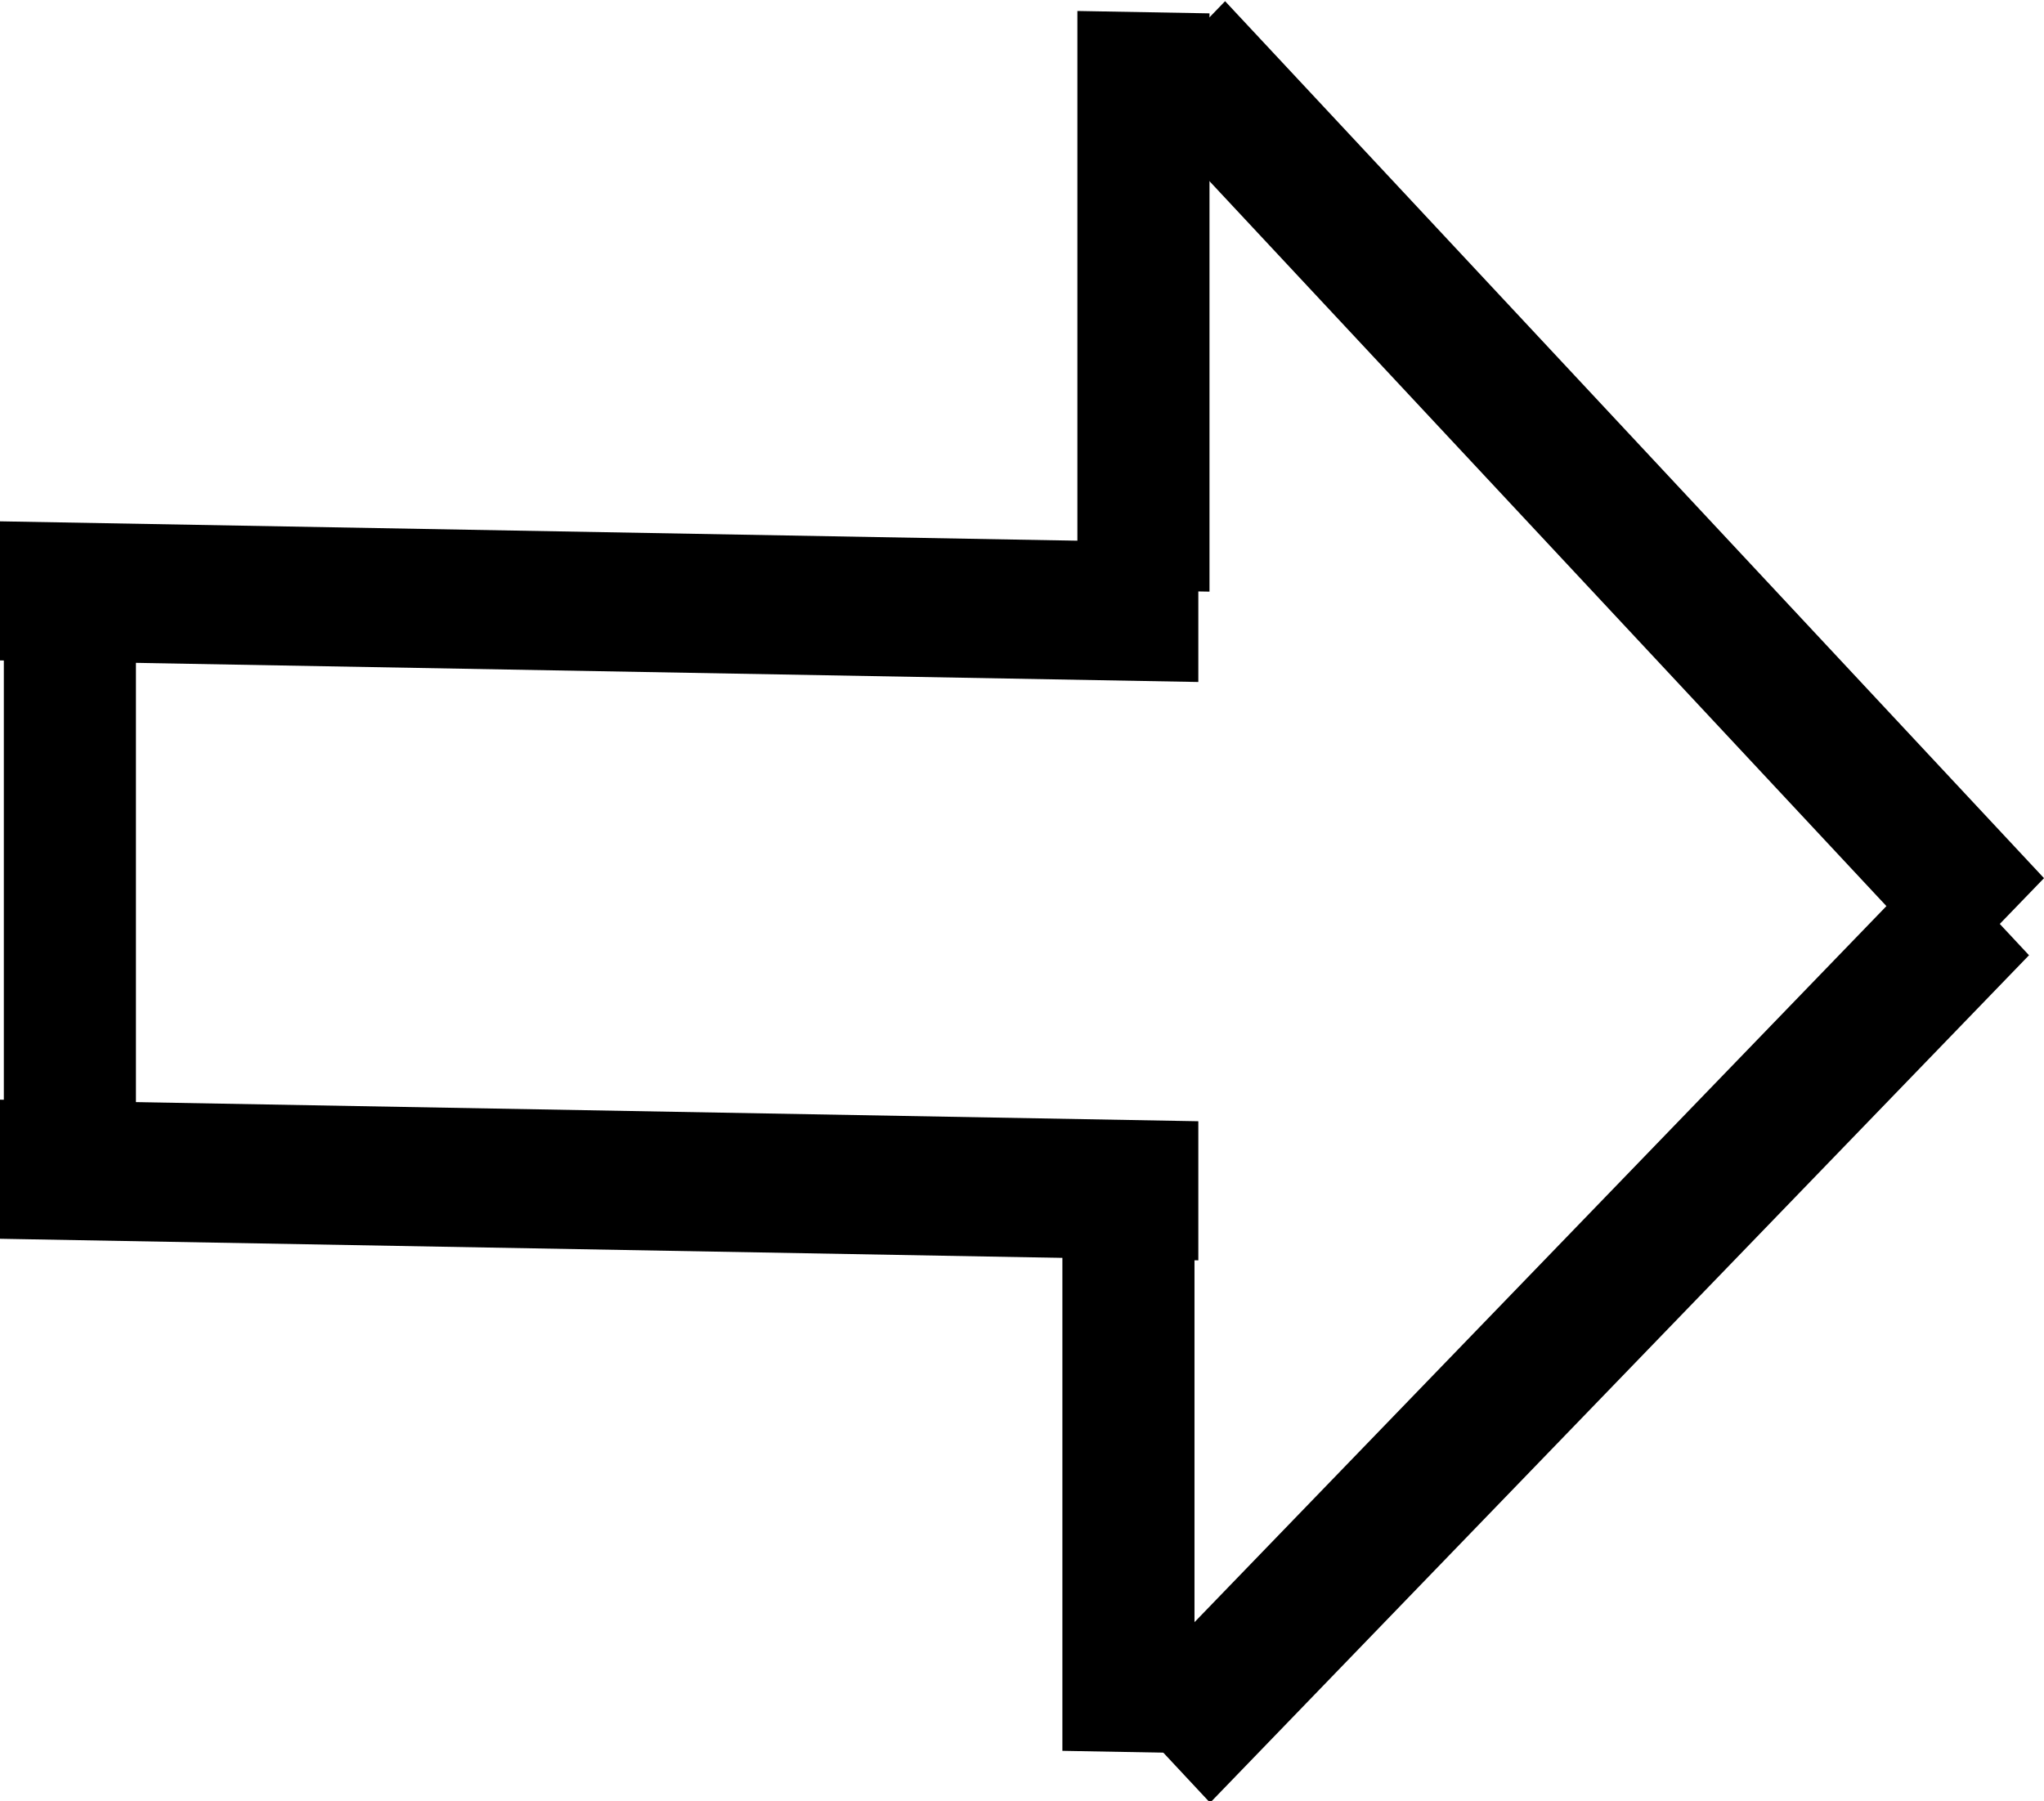
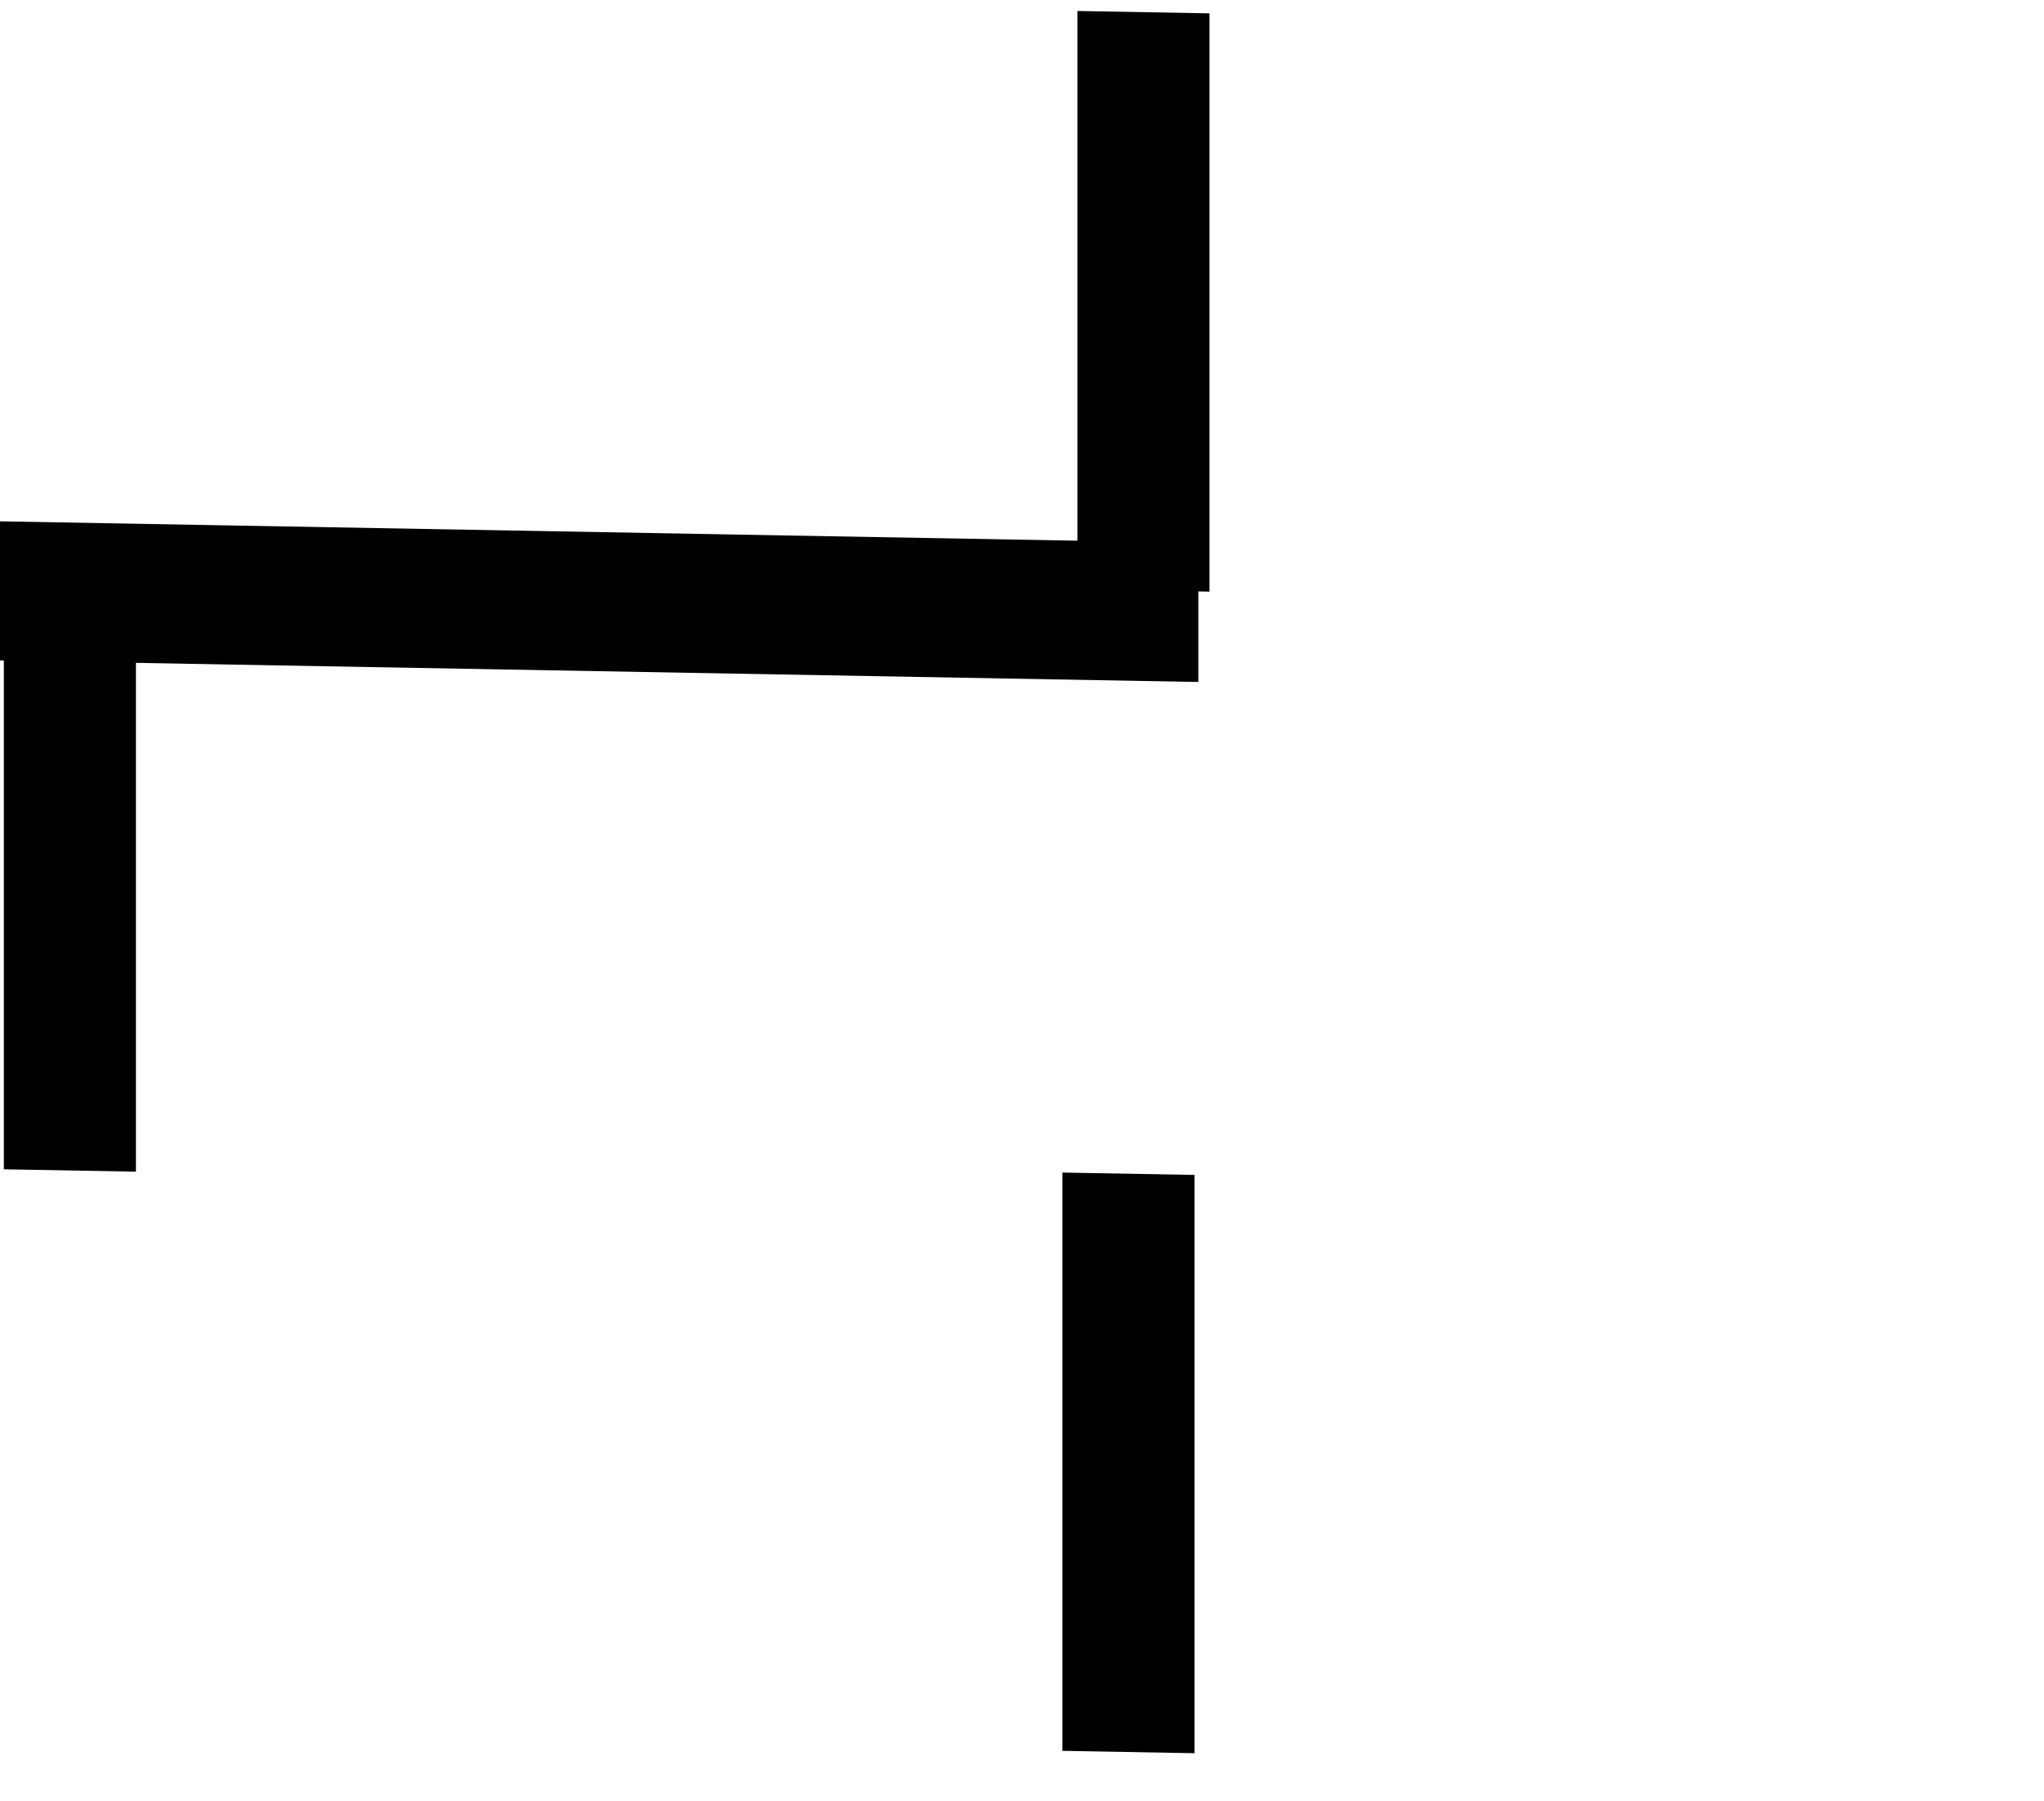
<svg xmlns="http://www.w3.org/2000/svg" xmlns:ns1="http://www.inkscape.org/namespaces/inkscape" xmlns:ns2="http://sodipodi.sourceforge.net/DTD/sodipodi-0.dtd" width="30.945mm" height="27.272mm" viewBox="0 0 30.945 27.272" version="1.1" id="svg4541" ns1:version="0.92.1 r15371" ns2:docname="rightArrowBtn.svg">
  <defs id="defs4535">
    <ns1:path-effect effect="bspline" id="path-effect4558" is_visible="true" weight="33.333" steps="2" helper_size="0" apply_no_weight="true" apply_with_weight="true" only_selected="false" />
    <ns1:path-effect effect="bspline" id="path-effect4554" is_visible="true" weight="33.333" steps="2" helper_size="0" apply_no_weight="true" apply_with_weight="true" only_selected="false" />
    <ns1:path-effect effect="bspline" id="path-effect4524" is_visible="true" weight="33.333" steps="2" helper_size="0" apply_no_weight="true" apply_with_weight="true" only_selected="false" />
    <ns1:path-effect effect="bspline" id="path-effect4502" is_visible="true" weight="33.333" steps="2" helper_size="0" apply_no_weight="true" apply_with_weight="true" only_selected="false" />
    <ns1:path-effect effect="bspline" id="path-effect4498" is_visible="true" weight="33.333" steps="2" helper_size="0" apply_no_weight="true" apply_with_weight="true" only_selected="false" />
    <ns1:path-effect effect="bspline" id="path-effect4494" is_visible="true" weight="33.333" steps="2" helper_size="0" apply_no_weight="true" apply_with_weight="true" only_selected="false" />
    <ns1:path-effect effect="bspline" id="path-effect4549" is_visible="true" weight="33.333" steps="2" helper_size="0" apply_no_weight="true" apply_with_weight="true" only_selected="false" />
    <ns1:path-effect effect="bspline" id="path-effect4494-0" is_visible="true" weight="33.333" steps="2" helper_size="0" apply_no_weight="true" apply_with_weight="true" only_selected="false" />
    <ns1:path-effect effect="bspline" id="path-effect4524-3" is_visible="true" weight="33.333" steps="2" helper_size="0" apply_no_weight="true" apply_with_weight="true" only_selected="false" />
    <ns1:path-effect effect="bspline" id="path-effect4524-1" is_visible="true" weight="33.333" steps="2" helper_size="0" apply_no_weight="true" apply_with_weight="true" only_selected="false" />
    <ns1:path-effect effect="bspline" id="path-effect4558-2" is_visible="true" weight="33.333" steps="2" helper_size="0" apply_no_weight="true" apply_with_weight="true" only_selected="false" />
  </defs>
  <ns2:namedview id="base" pagecolor="#ffffff" bordercolor="#666666" borderopacity="1.0" ns1:pageopacity="0.0" ns1:pageshadow="2" ns1:zoom="0.98994949" ns1:cx="328.969" ns1:cy="36.610007" ns1:document-units="mm" ns1:current-layer="layer1" showgrid="false" ns1:window-width="1366" ns1:window-height="705" ns1:window-x="-8" ns1:window-y="-8" ns1:window-maximized="1" />
  <g ns1:label="Layer 1" ns1:groupmode="layer" id="layer1" transform="translate(-18.794,-131.248)">
    <g id="g4515" transform="matrix(0,-1.053,-1,-0.018,179.207,182.505)">
-       <path ns1:original-d="m 29.123424,142.27074 c 2.64e-4,6.04736 2.64e-4,12.09498 0,18.14286" ns1:path-effect="#path-effect4494" ns1:connector-curvature="0" id="path4492" d="m 29.123,142.271 c 0,6.047 0,12.095 0,18.143" style="fill:none;stroke:#000000;stroke-width:2;stroke-linecap:butt;stroke-linejoin:miter;stroke-miterlimit:4;stroke-dasharray:none;stroke-opacity:1" />
      <path ns1:original-d="m 37.438905,142.27073 c 2.64e-4,6.04736 2.64e-4,12.09498 0,18.14286" ns1:path-effect="#path-effect4494-0" ns1:connector-curvature="0" id="path4492-9" d="m 37.439,142.271 c 0,6.047 0,12.095 0,18.143" style="fill:none;stroke:#000000;stroke-width:2;stroke-linecap:butt;stroke-linejoin:miter;stroke-miterlimit:4;stroke-dasharray:none;stroke-opacity:1" />
      <path ns1:original-d="m 29.123424,159.35526 c 2.77209,-2.6e-4 5.543917,-2.6e-4 8.315481,-10e-6" ns1:path-effect="#path-effect4524" ns1:connector-curvature="0" id="path4522" d="m 29.123,159.355 c 2.772,0 5.544,-10e-6 8.315,-10e-6" style="fill:none;stroke:#000000;stroke-width:2;stroke-linecap:butt;stroke-linejoin:miter;stroke-miterlimit:4;stroke-dasharray:none;stroke-opacity:1" />
      <path ns1:original-d="m 37.741285,143.10219 c 2.772094,-2.6e-4 5.543919,-2.6e-4 8.315481,-1e-5" ns1:path-effect="#path-effect4524-3" ns1:connector-curvature="0" id="path4522-8" d="m 37.741,143.102 c 2.772,0 5.544,-1e-5 8.315,-1e-5" style="fill:none;stroke:#000000;stroke-width:2;stroke-linecap:butt;stroke-linejoin:miter;stroke-miterlimit:4;stroke-dasharray:none;stroke-opacity:1" />
      <path ns1:original-d="m 21.03454,143.32891 c 2.772072,-2.6e-4 5.543887,-2.6e-4 8.315432,-1e-5" ns1:path-effect="#path-effect4524-1" ns1:connector-curvature="0" id="path4522-1" d="m 21.035,143.329 c 2.772,0 5.544,-1e-5 8.315,-1e-5" style="fill:none;stroke:#000000;stroke-width:2;stroke-linecap:butt;stroke-linejoin:miter;stroke-miterlimit:4;stroke-dasharray:none;stroke-opacity:1" />
-       <path ns1:original-d="m 45.527599,142.57301 c -4.132266,-4.13276 -8.264812,-8.26526 -12.397627,-12.3975" ns1:path-effect="#path-effect4558" ns1:connector-curvature="0" id="path4556" d="m 45.528,142.573 c -4.133,-4.132 -8.265,-8.265 -12.398,-12.398" style="fill:none;stroke:#000000;stroke-width:2;stroke-linecap:butt;stroke-linejoin:miter;stroke-miterlimit:4;stroke-dasharray:none;stroke-opacity:1" />
-       <path ns1:original-d="m 33.43205,130.40209 c -4.13276,4.13229 -8.26526,8.26484 -12.39751,12.39765" ns1:path-effect="#path-effect4558-2" ns1:connector-curvature="0" id="path4556-5" d="m 33.432,130.402 c -4.133,4.133 -8.265,8.265 -12.398,12.398" style="fill:none;stroke:#000000;stroke-width:2;stroke-linecap:butt;stroke-linejoin:miter;stroke-miterlimit:4;stroke-dasharray:none;stroke-opacity:1" />
    </g>
  </g>
</svg>